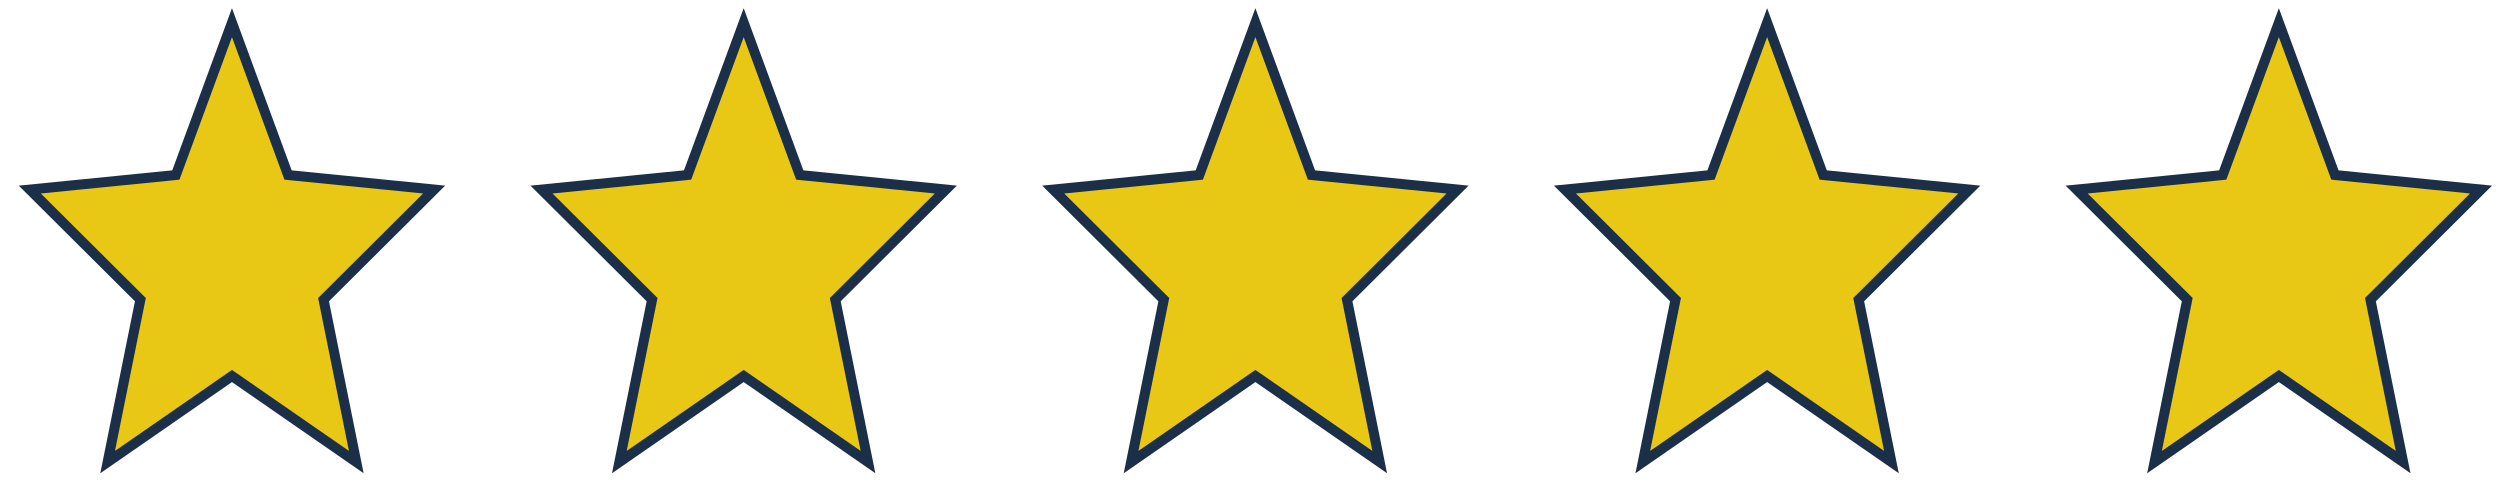
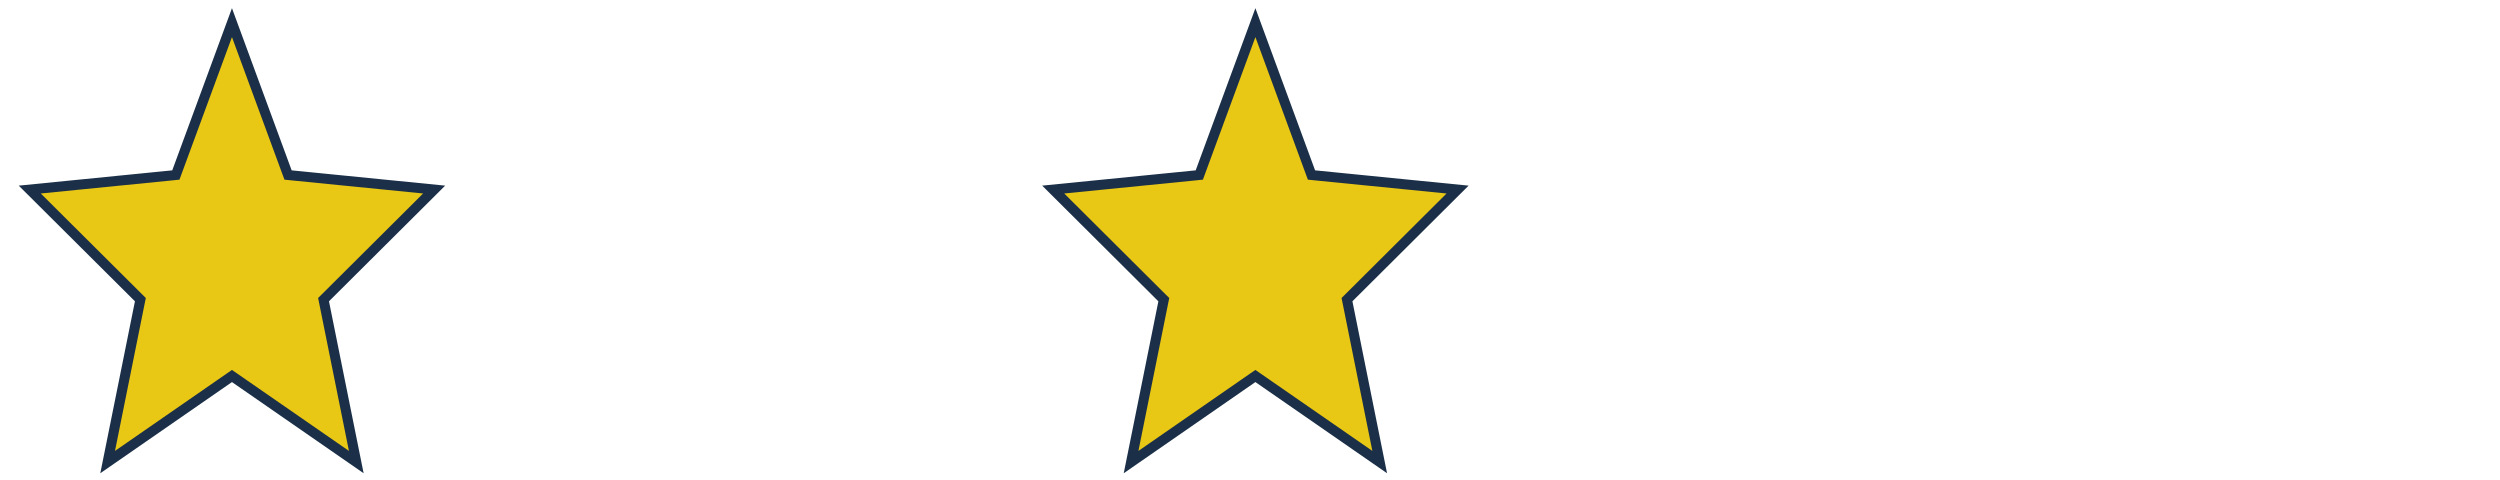
<svg xmlns="http://www.w3.org/2000/svg" width="125" height="24" viewBox="0 0 125 24" fill="none">
  <path d="M5.382 23.104L6.992 15.114L7.019 14.982L6.924 14.888L1.488 9.478L8.638 8.766L8.793 8.75L8.847 8.603L11.598 1.132L14.348 8.603L14.403 8.75L14.558 8.766L21.707 9.478L16.272 14.888L16.177 14.982L16.204 15.114L17.814 23.104L11.74 18.898L11.598 18.8L11.456 18.898L5.382 23.104Z" fill="#E9C715" stroke="#1B3048" stroke-width="0.5" />
  <path d="M56.554 23.104L58.164 15.114L58.191 14.982L58.095 14.888L52.66 9.478L59.809 8.766L59.965 8.75L60.019 8.603L62.77 1.132L65.52 8.603L65.574 8.75L65.73 8.766L72.879 9.478L67.444 14.888L67.349 14.982L67.376 15.114L68.985 23.104L62.912 18.898L62.77 18.8L62.627 18.898L56.554 23.104Z" fill="#E9C715" stroke="#1B3048" stroke-width="0.5" />
-   <path d="M30.968 23.104L32.578 15.114L32.605 14.982L32.51 14.888L27.074 9.478L34.224 8.766L34.379 8.75L34.433 8.603L37.184 1.132L39.934 8.603L39.988 8.75L40.144 8.766L47.293 9.478L41.858 14.888L41.763 14.982L41.79 15.114L43.4 23.104L37.326 18.898L37.184 18.8L37.042 18.898L30.968 23.104Z" fill="#E9C715" stroke="#1B3048" stroke-width="0.5" />
-   <path d="M82.14 23.104L83.75 15.114L83.776 14.982L83.681 14.888L78.246 9.478L85.395 8.766L85.551 8.75L85.605 8.603L88.356 1.132L91.106 8.603L91.16 8.75L91.316 8.766L98.465 9.478L93.03 14.888L92.935 14.982L92.961 15.114L94.571 23.104L88.498 18.898L88.356 18.8L88.213 18.898L82.14 23.104Z" fill="#E9C715" stroke="#1B3048" stroke-width="0.5" />
-   <path d="M107.726 23.104L109.336 15.114L109.362 14.982L109.267 14.888L103.832 9.478L110.981 8.766L111.137 8.75L111.191 8.603L113.942 1.132L116.692 8.603L116.746 8.75L116.902 8.766L124.051 9.478L118.616 14.888L118.521 14.982L118.547 15.114L120.157 23.104L114.084 18.898L113.942 18.8L113.799 18.898L107.726 23.104Z" fill="#E9C715" stroke="#1B3048" stroke-width="0.5" />
</svg>